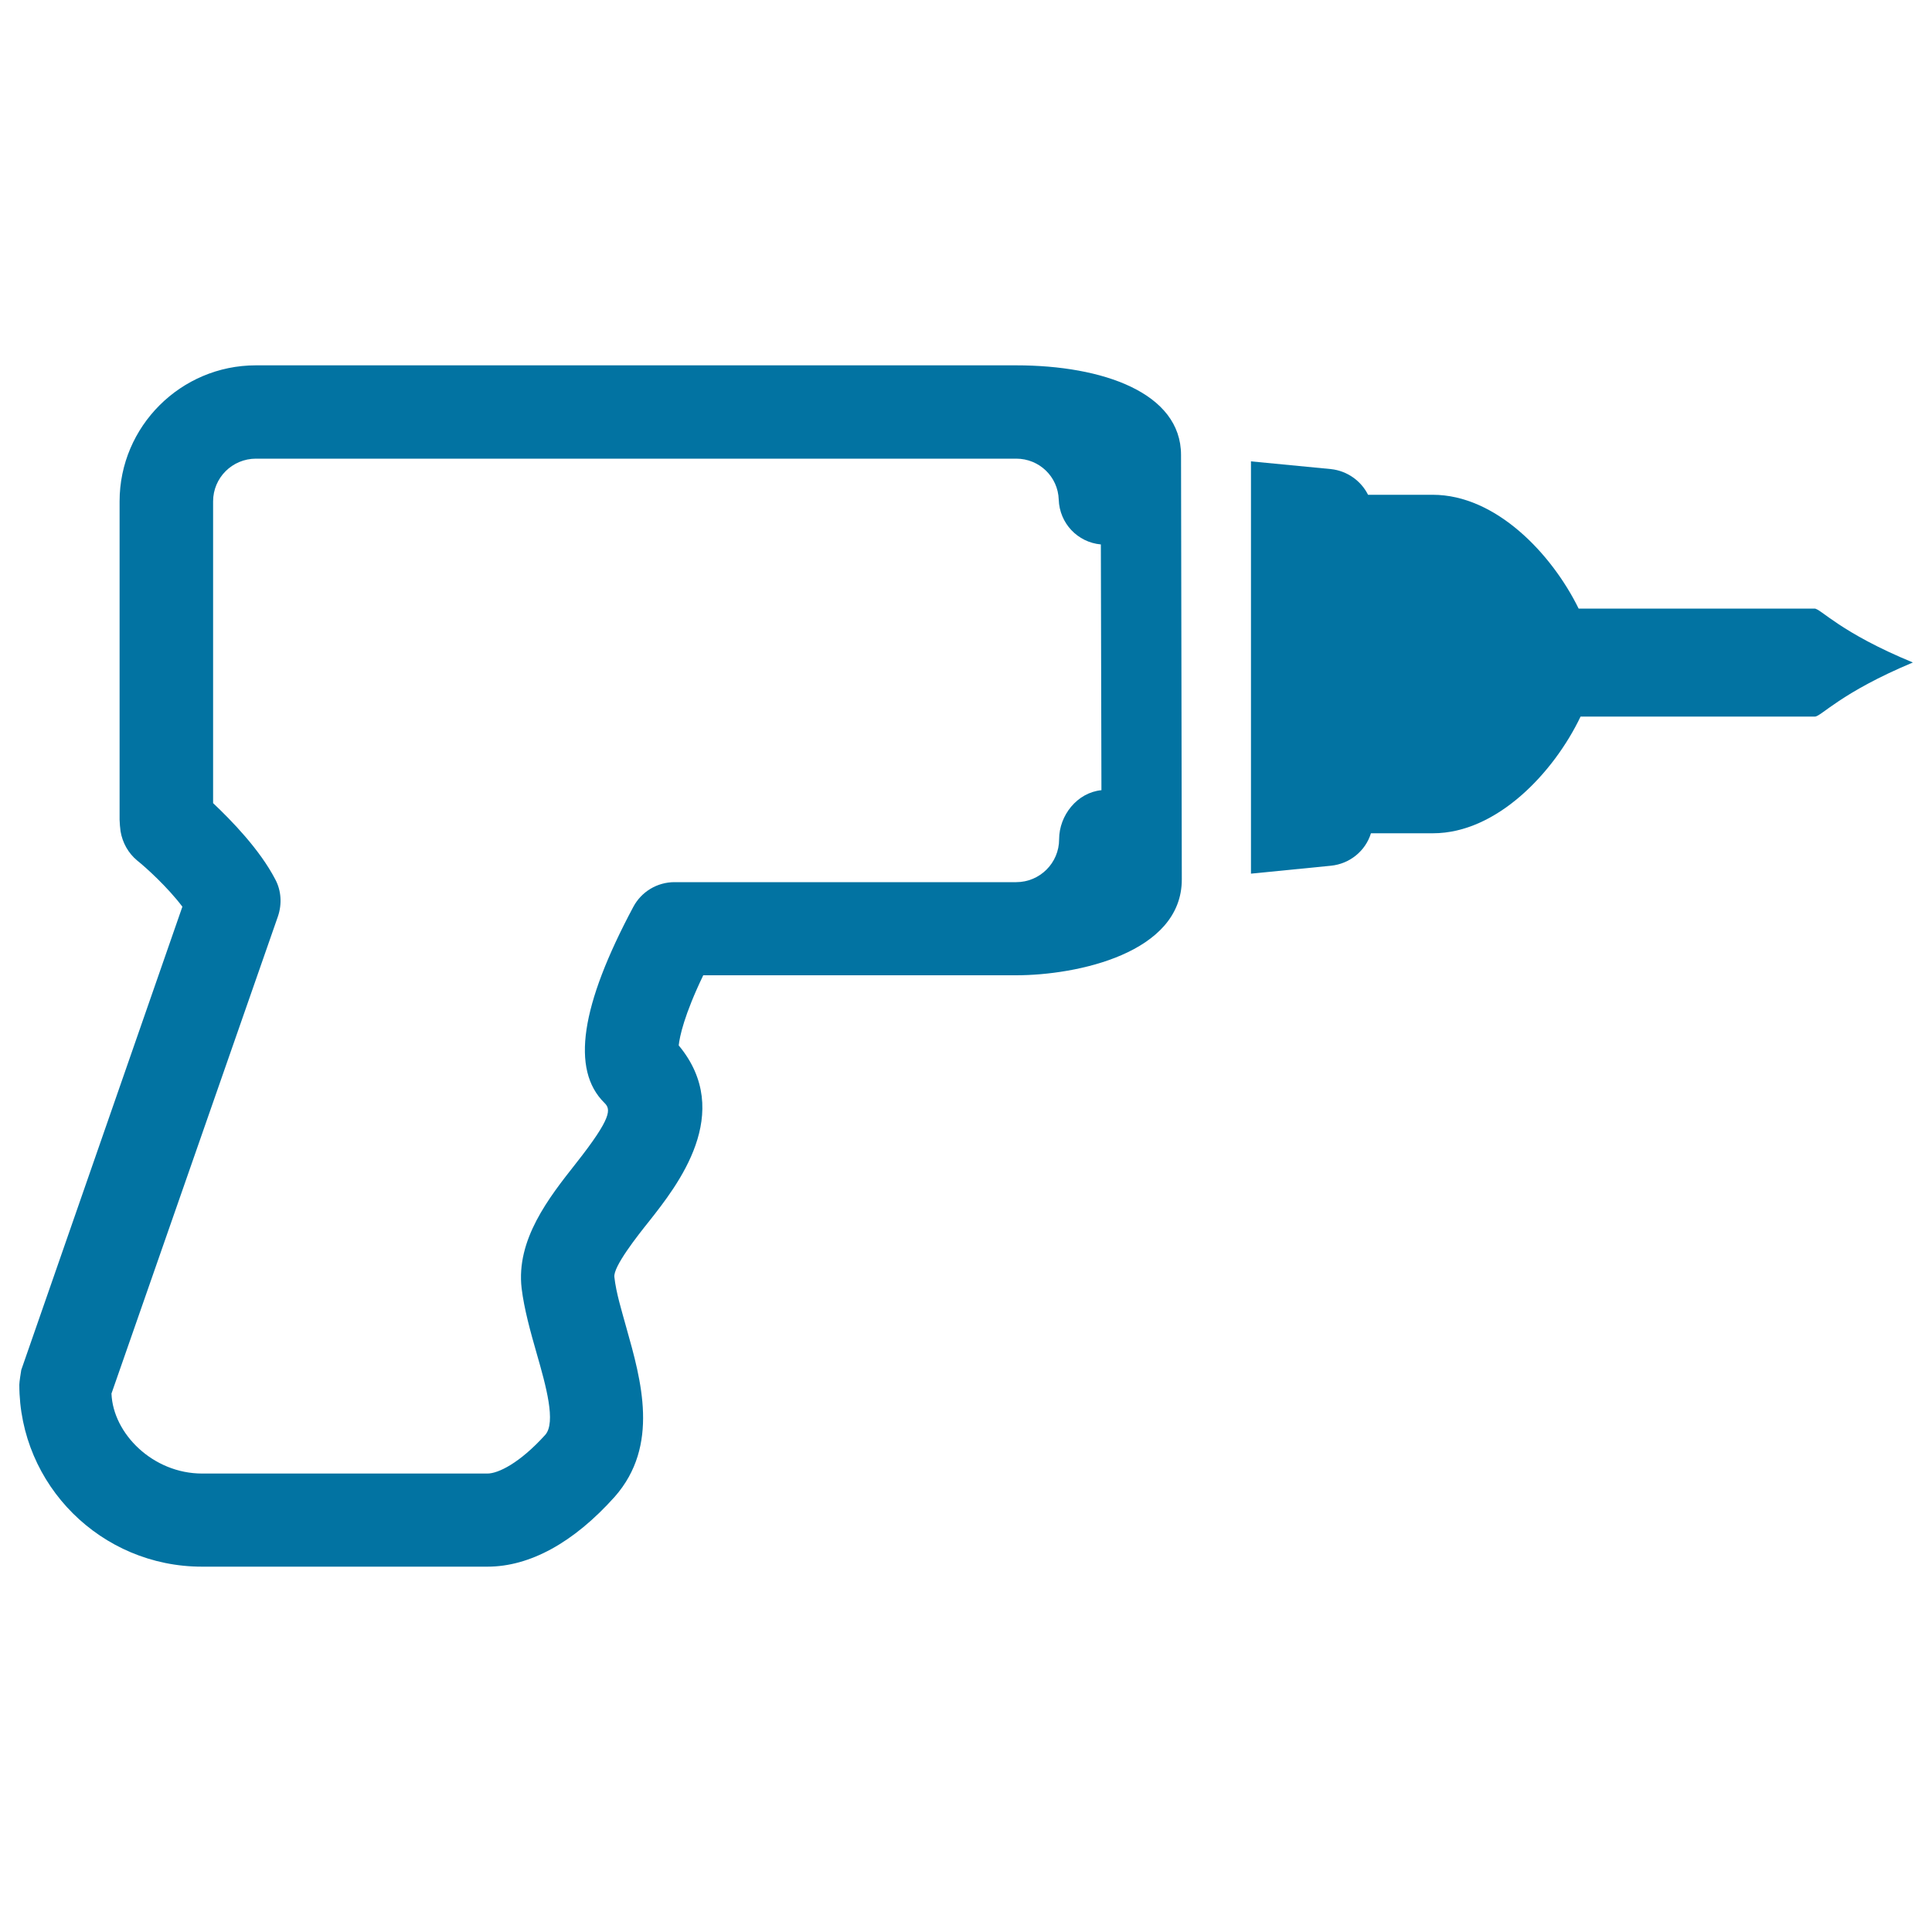
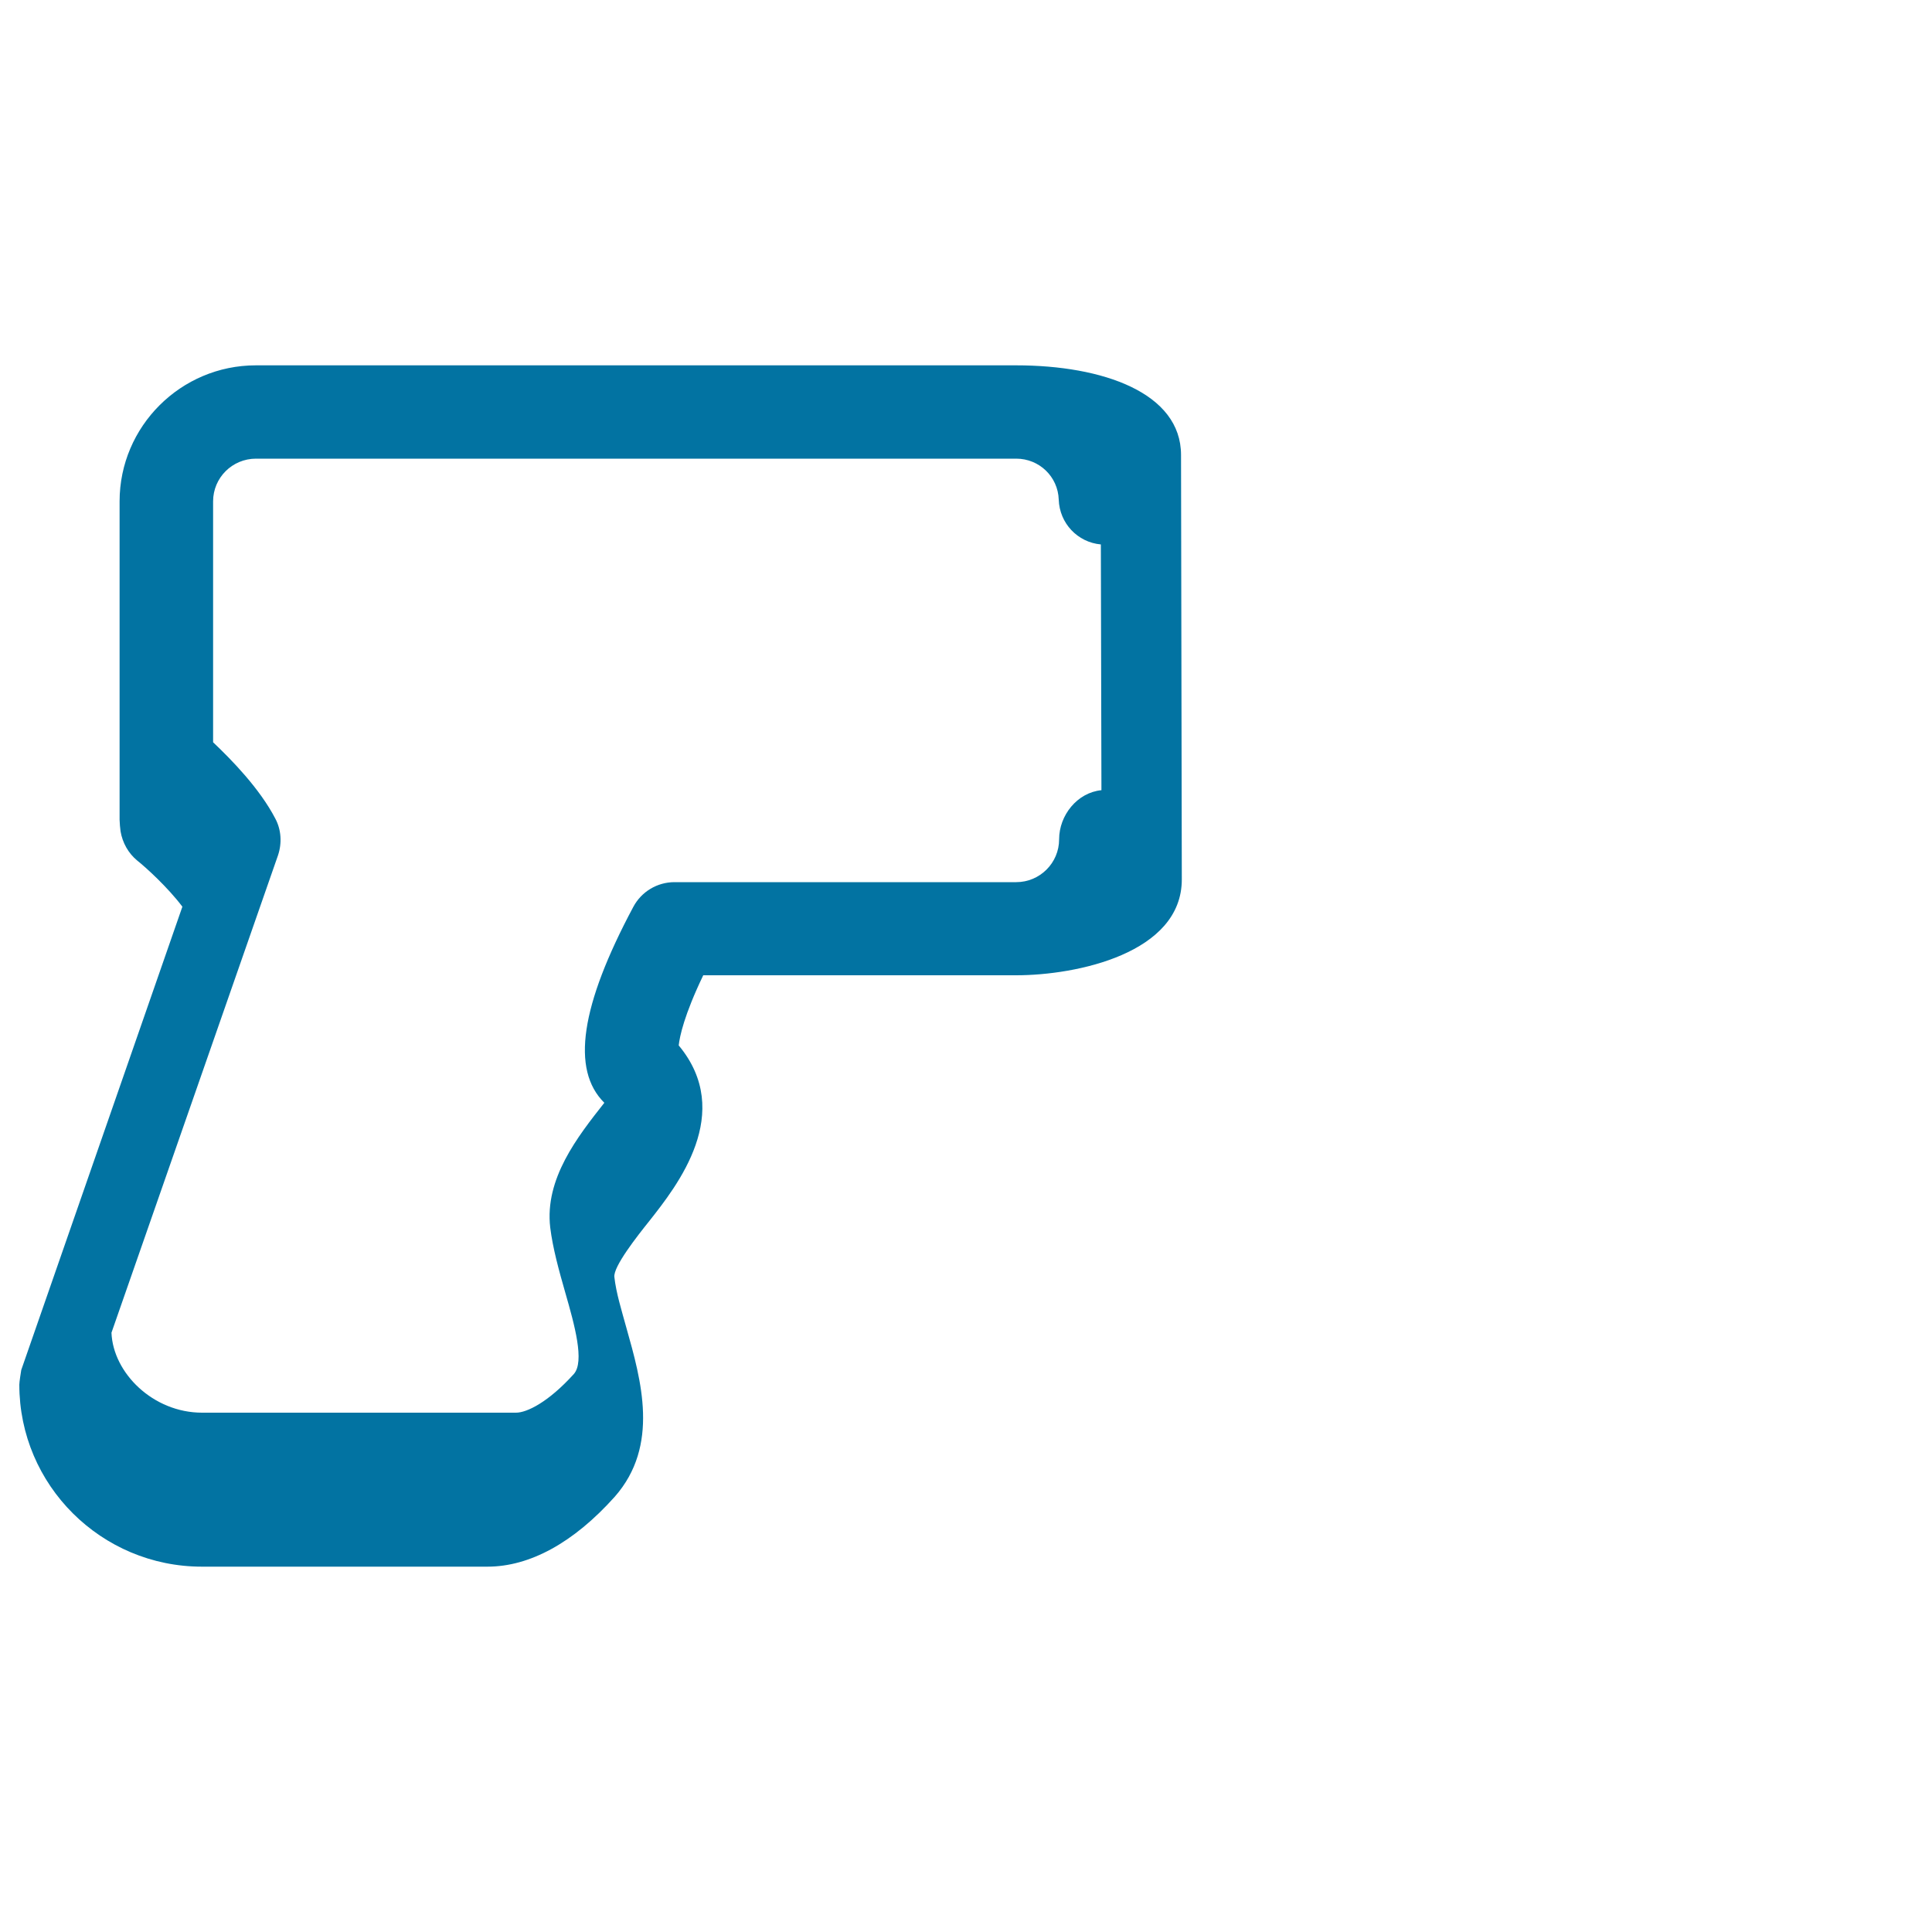
<svg xmlns="http://www.w3.org/2000/svg" viewBox="0 0 1000 1000" style="fill:#0273a2">
  <title>Drill SVG icon</title>
  <g>
    <g>
-       <path d="M611.3,235.5c0-32.2-40.5-46.4-85.3-46.4H132.4c-38.8,0-70.5,31.6-70.5,70.4v164.8c0,1.2,0.3,4.9,0.5,6c1,5.9,4,11.3,8.6,15.1c4.3,3.4,15.7,13.7,23.4,23.9L11,709.1c-0.2,1.3-1,6.1-1,7.6c0,52,42.4,94.2,94.5,94.2h147.8c21.9,0,44.6-12.4,65.9-36.2c23.3-26.5,13.7-60.2,6-87.5c-2.5-9.1-5.3-18-6.2-26.2c-0.7-5.3,11.9-21.3,18-28.9c14.6-18.5,44.3-56.1,15.3-91c0.5-4.6,2.8-15.7,12.7-36.3H526c31.3,0,85.7-11.4,85.7-49.6L611.3,235.5z M548.2,434.4c0,12.3-10,22.2-22.2,22.2H349.1c-8.9,0-17.1,4.9-21.3,12.8c-27.3,51.1-32.3,84.3-15,101.4c3.4,3.3,4.2,7.4-14.8,31.5c-13.8,17.5-31,39.3-28,64.6c1.3,10.6,4.5,22.2,7.8,33.7c4.8,16.7,10.1,35.7,4.4,42.1c-13.3,14.7-24.4,20-29.9,20H104.6c-25.4,0-46.1-20.6-46.9-41.4l86.2-247.1c2.1-6.3,1.7-13.2-1.4-19c-8.1-15.6-22.8-30.6-32.2-39.5V259.5c0-12.2,9.9-22.1,22.2-22.1H526c11.9,0,21.6,9.3,22,21.2c0.4,12.2,9.7,22.1,21.8,23.2l0.3,127.2C557.6,410.2,548.2,422,548.2,434.4z" />
-       <path d="M939.2,315H817.1c-13.9-28.3-42.8-58.9-75.5-58.9h-33.5c-3.6-7.2-10.8-12.4-19.2-13.3l-41.4-4v213.4l41.4-4.1c9.8-1,17.9-7.7,20.7-16.8h32.1c33.1,0,62.6-31.5,76.4-60.4h121.3c3.2,0,13.2-12.3,50.7-28C952.3,327.3,942.4,315,939.2,315z" />
+       <path d="M611.3,235.5c0-32.2-40.5-46.4-85.3-46.4H132.4c-38.8,0-70.5,31.6-70.5,70.4v164.8c0,1.2,0.3,4.9,0.5,6c1,5.9,4,11.3,8.6,15.1c4.3,3.4,15.7,13.7,23.4,23.9L11,709.1c-0.2,1.3-1,6.1-1,7.6c0,52,42.4,94.2,94.5,94.2h147.8c21.9,0,44.6-12.4,65.9-36.2c23.3-26.5,13.7-60.2,6-87.5c-2.5-9.1-5.3-18-6.2-26.2c-0.7-5.3,11.9-21.3,18-28.9c14.6-18.5,44.3-56.1,15.3-91c0.5-4.6,2.8-15.7,12.7-36.3H526c31.3,0,85.7-11.4,85.7-49.6L611.3,235.5z M548.2,434.4c0,12.3-10,22.2-22.2,22.2H349.1c-8.9,0-17.1,4.9-21.3,12.8c-27.3,51.1-32.3,84.3-15,101.4c-13.8,17.5-31,39.3-28,64.6c1.3,10.6,4.5,22.2,7.8,33.7c4.8,16.7,10.1,35.7,4.4,42.1c-13.3,14.7-24.4,20-29.9,20H104.6c-25.4,0-46.1-20.6-46.9-41.4l86.2-247.1c2.1-6.3,1.7-13.2-1.4-19c-8.1-15.6-22.8-30.6-32.2-39.5V259.5c0-12.2,9.9-22.1,22.2-22.1H526c11.9,0,21.6,9.3,22,21.2c0.4,12.2,9.7,22.1,21.8,23.2l0.3,127.2C557.6,410.2,548.2,422,548.2,434.4z" />
    </g>
  </g>
</svg>